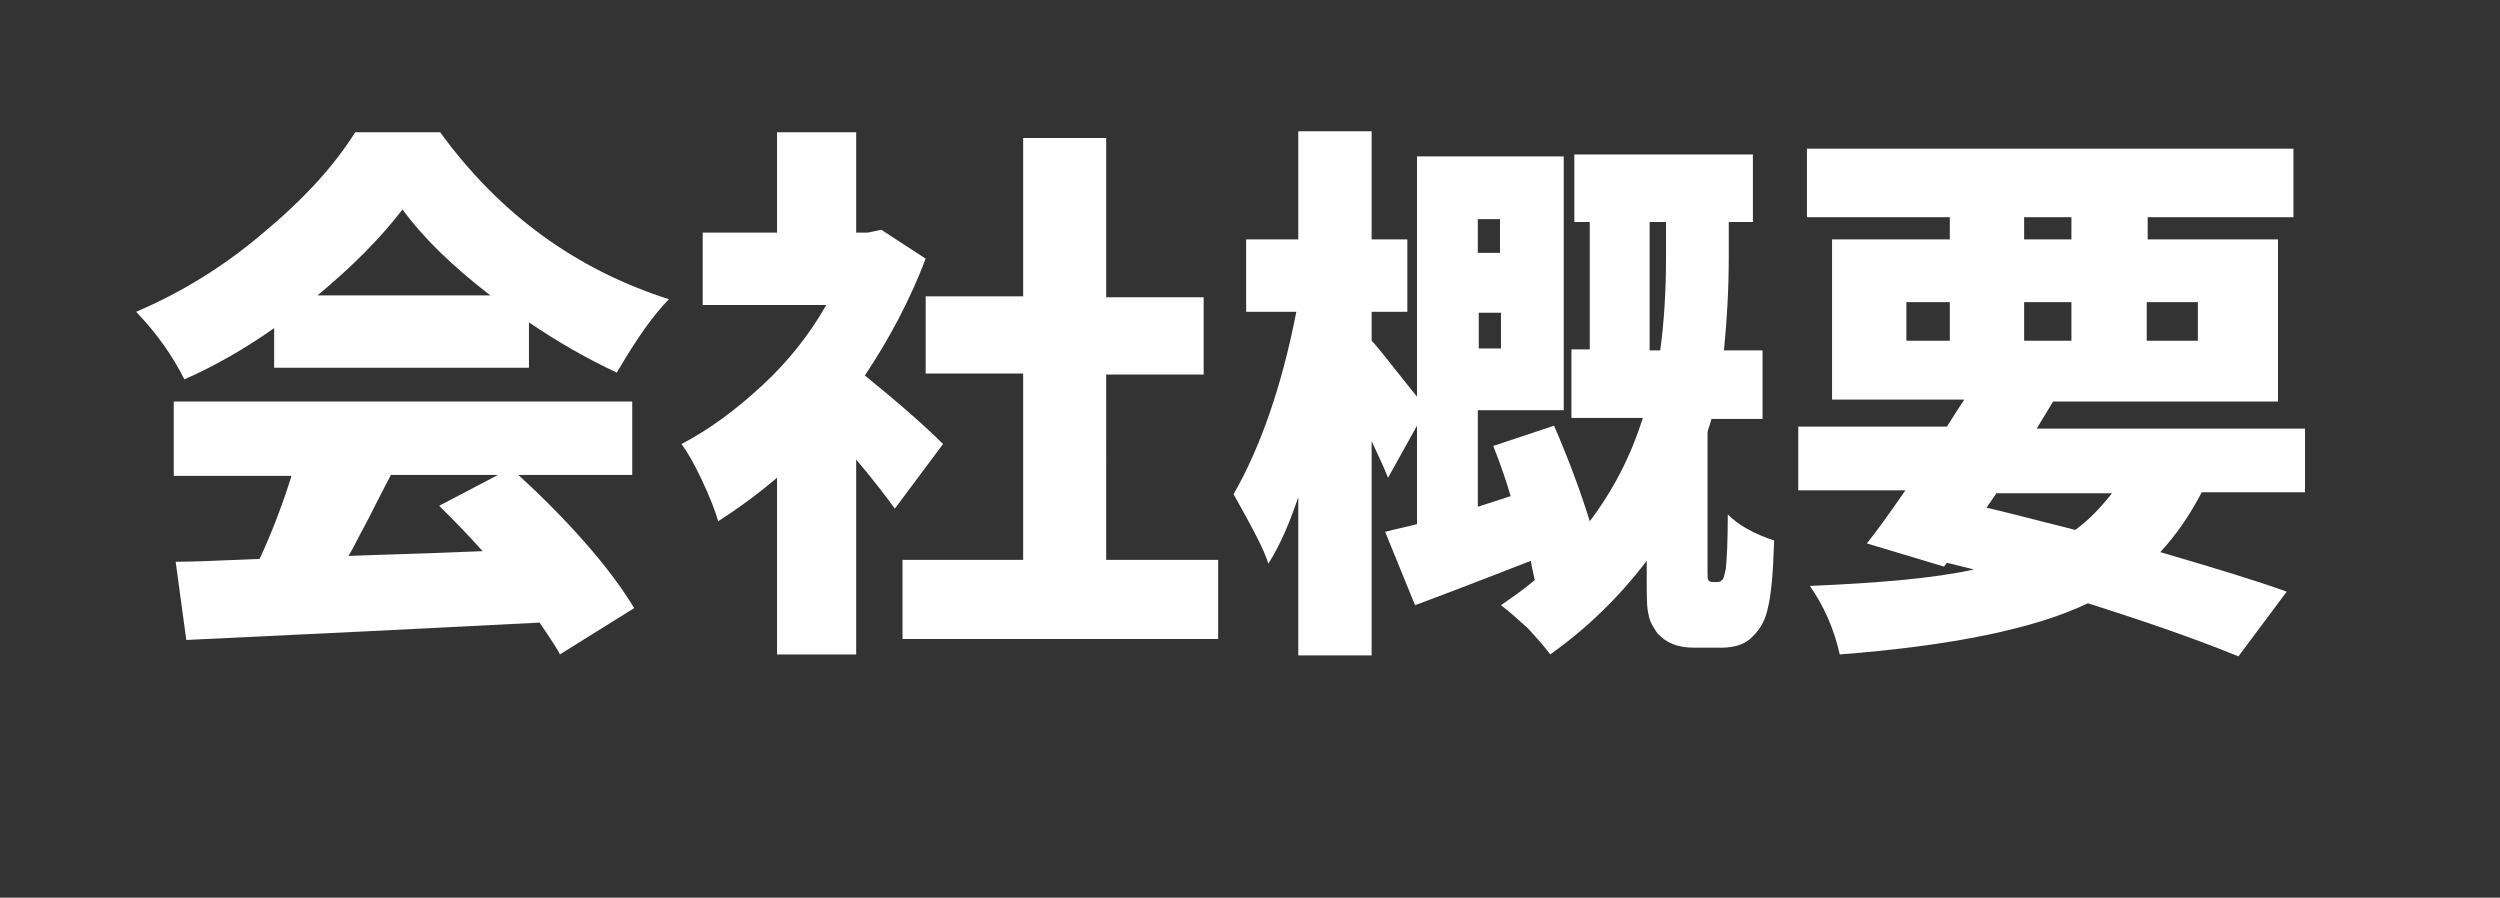
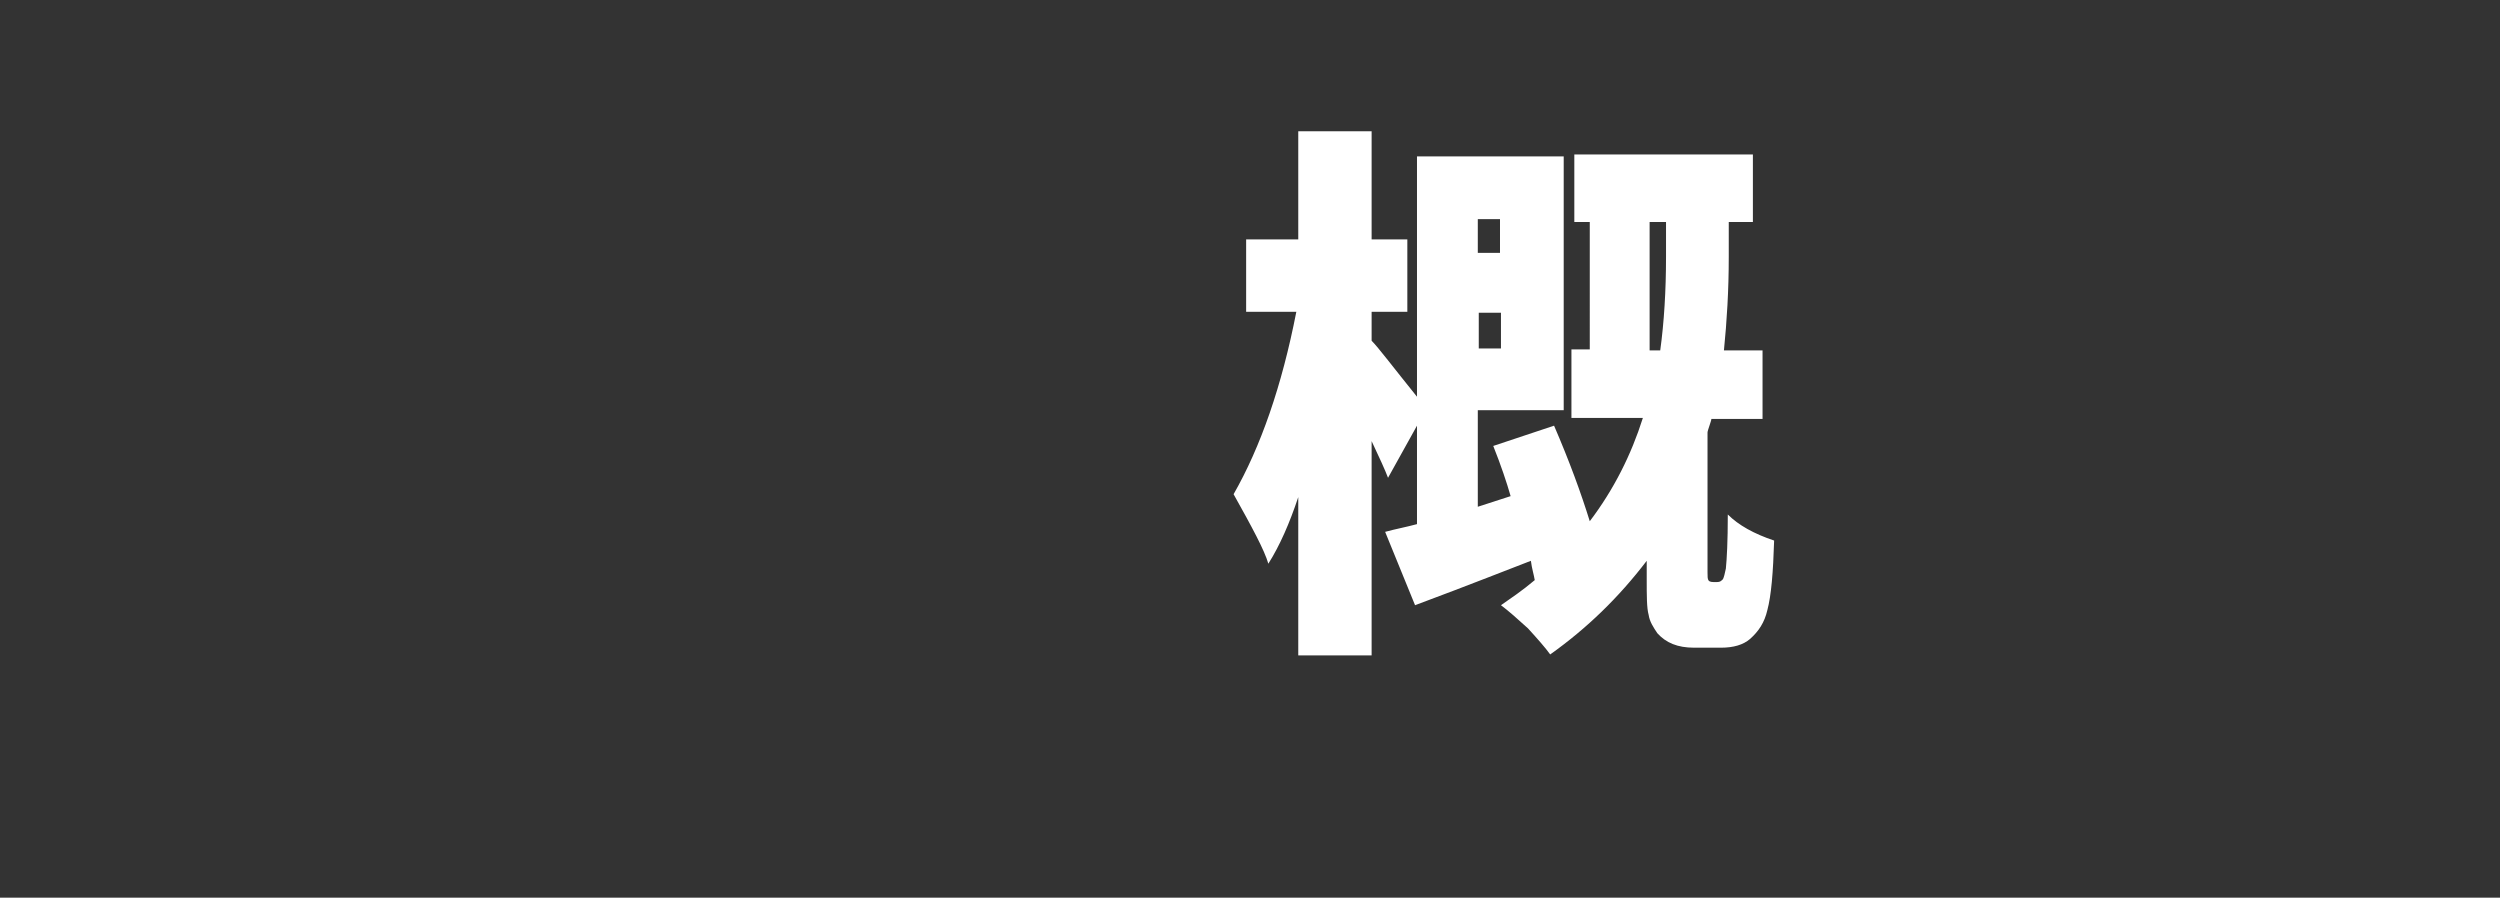
<svg xmlns="http://www.w3.org/2000/svg" version="1.1" id="レイヤー_1" x="0px" y="0px" width="259px" height="93px" viewBox="0 0 259 93" style="enable-background:new 0 0 259 93;" xml:space="preserve">
  <rect x="0" y="0" width="259" height="93" fill="#333333" stroke="none" />
  <style type="text/css">
	.st0{fill:#FFFFFF;}
</style>
  <g>
    <g>
      <g>
-         <path class="st0" d="M28.4,38.2v-4.2c-3,2.1-6.1,3.9-9.3,5.3c-1.2-2.4-2.8-4.7-5-7c4.7-2,9.1-4.7,13.2-8.2     c4.2-3.5,7.3-6.9,9.5-10.4h8.8c6.1,8.4,14,14.2,23.7,17.3c-1.5,1.5-3.3,4-5.4,7.6c-3-1.4-6-3.1-9.1-5.2v4.7H28.4z M65.5,49.2     H53.7c2.4,2.2,4.7,4.5,6.9,7c2.2,2.5,3.9,4.8,5.1,6.8L58,67.8c-0.1-0.3-0.8-1.4-2.1-3.3c-11.6,0.6-23.8,1.2-36.6,1.8l-1.1-8.1     c1.4,0,4.3-0.1,8.7-0.3c1.2-2.6,2.3-5.4,3.3-8.6H18v-7.7h47.5V49.2z M32.9,30.6h17.9c-3.9-3-6.9-5.9-9.1-8.9     C39.4,24.7,36.5,27.6,32.9,30.6z M51.6,49.2H40.5c-0.3,0.6-0.8,1.5-1.4,2.7c-0.6,1.2-1.1,2.2-1.6,3.1c-0.5,0.9-0.9,1.8-1.4,2.6     c2-0.1,6.6-0.2,13.9-0.5c-1.5-1.7-3-3.2-4.5-4.7L51.6,49.2z" />
-         <path class="st0" d="M97.7,46l-5,6.7c-0.7-1-2-2.7-4-5.1v20.2h-8.2V49.5c-1.9,1.6-3.9,3.1-6.1,4.5c-0.3-1.1-0.9-2.6-1.7-4.3     c-0.8-1.7-1.5-2.9-2.1-3.7c2.9-1.5,5.7-3.6,8.4-6.1c2.7-2.5,4.9-5.3,6.6-8.3H72.8v-7.5h7.7V13.7h8.2v10.4h1.2l1.4-0.3l4.6,3     c-1.6,4.2-3.7,8.2-6.3,12.1C93.3,41.9,96,44.3,97.7,46z M114.6,58h11.6v8.2H93.5V58H106V38.7H95.9v-8H106V14.3h8.6v16.5h10.1v8     h-10.1V58z" />
        <path class="st0" d="M177.5,60.3h0.4c0.3,0,0.4-0.1,0.6-0.3c0.1-0.2,0.2-0.6,0.3-1.1c0.1-1,0.2-2.8,0.2-5.6     c1.1,1.1,2.7,2,4.8,2.7c-0.1,3.3-0.3,5.7-0.7,7.2c-0.3,1.3-0.9,2.2-1.8,3c-0.7,0.6-1.7,0.9-3,0.9h-2.8c-1.7,0-2.9-0.5-3.8-1.5     c-0.4-0.6-0.8-1.2-0.9-1.9c-0.2-0.7-0.2-2-0.2-3.7v-1.9c-2.9,3.8-6.2,7-10,9.7c-0.5-0.7-1.3-1.6-2.3-2.7c-1.1-1-2-1.8-2.8-2.4     c1-0.7,2.2-1.5,3.5-2.6c-0.1-0.6-0.3-1.2-0.4-2c-2.1,0.8-6.1,2.4-12,4.6l-3.1-7.6c1.1-0.3,2.2-0.5,3.3-0.8V44.1l-3,5.4     c-0.3-0.8-0.9-2.1-1.7-3.8v22.2h-7.6V51.5c-0.9,2.7-1.9,5-3.1,6.9c-0.4-1.4-1.7-3.8-3.6-7.2c2.8-4.9,5-11.2,6.5-18.9h-5.2v-7.5     h5.4V13.6h7.6v11.2h3.7v7.5h-3.7v3c0.7,0.7,2.2,2.7,4.7,5.8V16.2H162v26.3h-8.9v10l3.4-1.1c-0.4-1.4-1-3.2-1.8-5.2l6.3-2.1     c1.6,3.7,2.8,7,3.7,9.9c2.5-3.3,4.3-6.9,5.5-10.7h-7.4v-7.1h1.9V23h-1.6v-7h18.5v7h-2.5v3.6c0,3.5-0.2,6.7-0.5,9.7h4v7.1h-5.3     c0,0.1-0.1,0.4-0.2,0.7c-0.1,0.3-0.2,0.6-0.2,0.7v14.5c0,0.4,0,0.7,0.1,0.8C177,60.2,177.2,60.3,177.5,60.3z M155.4,22.7h-2.3     v3.5h2.3V22.7z M153.2,36.1h2.3v-3.7h-2.3V36.1z M170.9,36.3h1.1c0.4-2.9,0.6-6.2,0.6-9.7V23h-1.7V36.3z" />
-         <path class="st0" d="M238.9,51h-10.8c-1.3,2.5-2.8,4.6-4.3,6.2c5.8,1.7,10.1,3,13.1,4.1l-5,6.7c-4.4-1.8-9.6-3.6-15.6-5.5     c-5.4,2.6-14,4.4-25.7,5.3c-0.6-2.7-1.7-5.1-3.1-7.1c7.2-0.3,12.9-0.8,17-1.7l-2.8-0.7l-0.3,0.4l-8-2.4c0.9-1.1,2.2-2.9,4-5.5     h-11.1v-6.6h15.4c0.8-1.3,1.4-2.2,1.8-2.8h-13.7V24.8h12.2v-2.3h-14.8v-7.1h50.4v7.1h-15.1v2.3H236v16.8h-23.3l-1.7,2.8h27.8V51z      M197.5,31.3v4h4.5v-4H197.5z M206.9,51l-1.1,1.6c1.8,0.4,4.8,1.2,9.2,2.3c1.5-1.1,2.7-2.4,3.8-3.8H206.9z M209.7,22.5v2.3h4.9     v-2.3H209.7z M209.7,35.3h4.9v-4h-4.9V35.3z M227.7,31.3h-5.3v4h5.3V31.3z" />
      </g>
    </g>
  </g>
</svg>